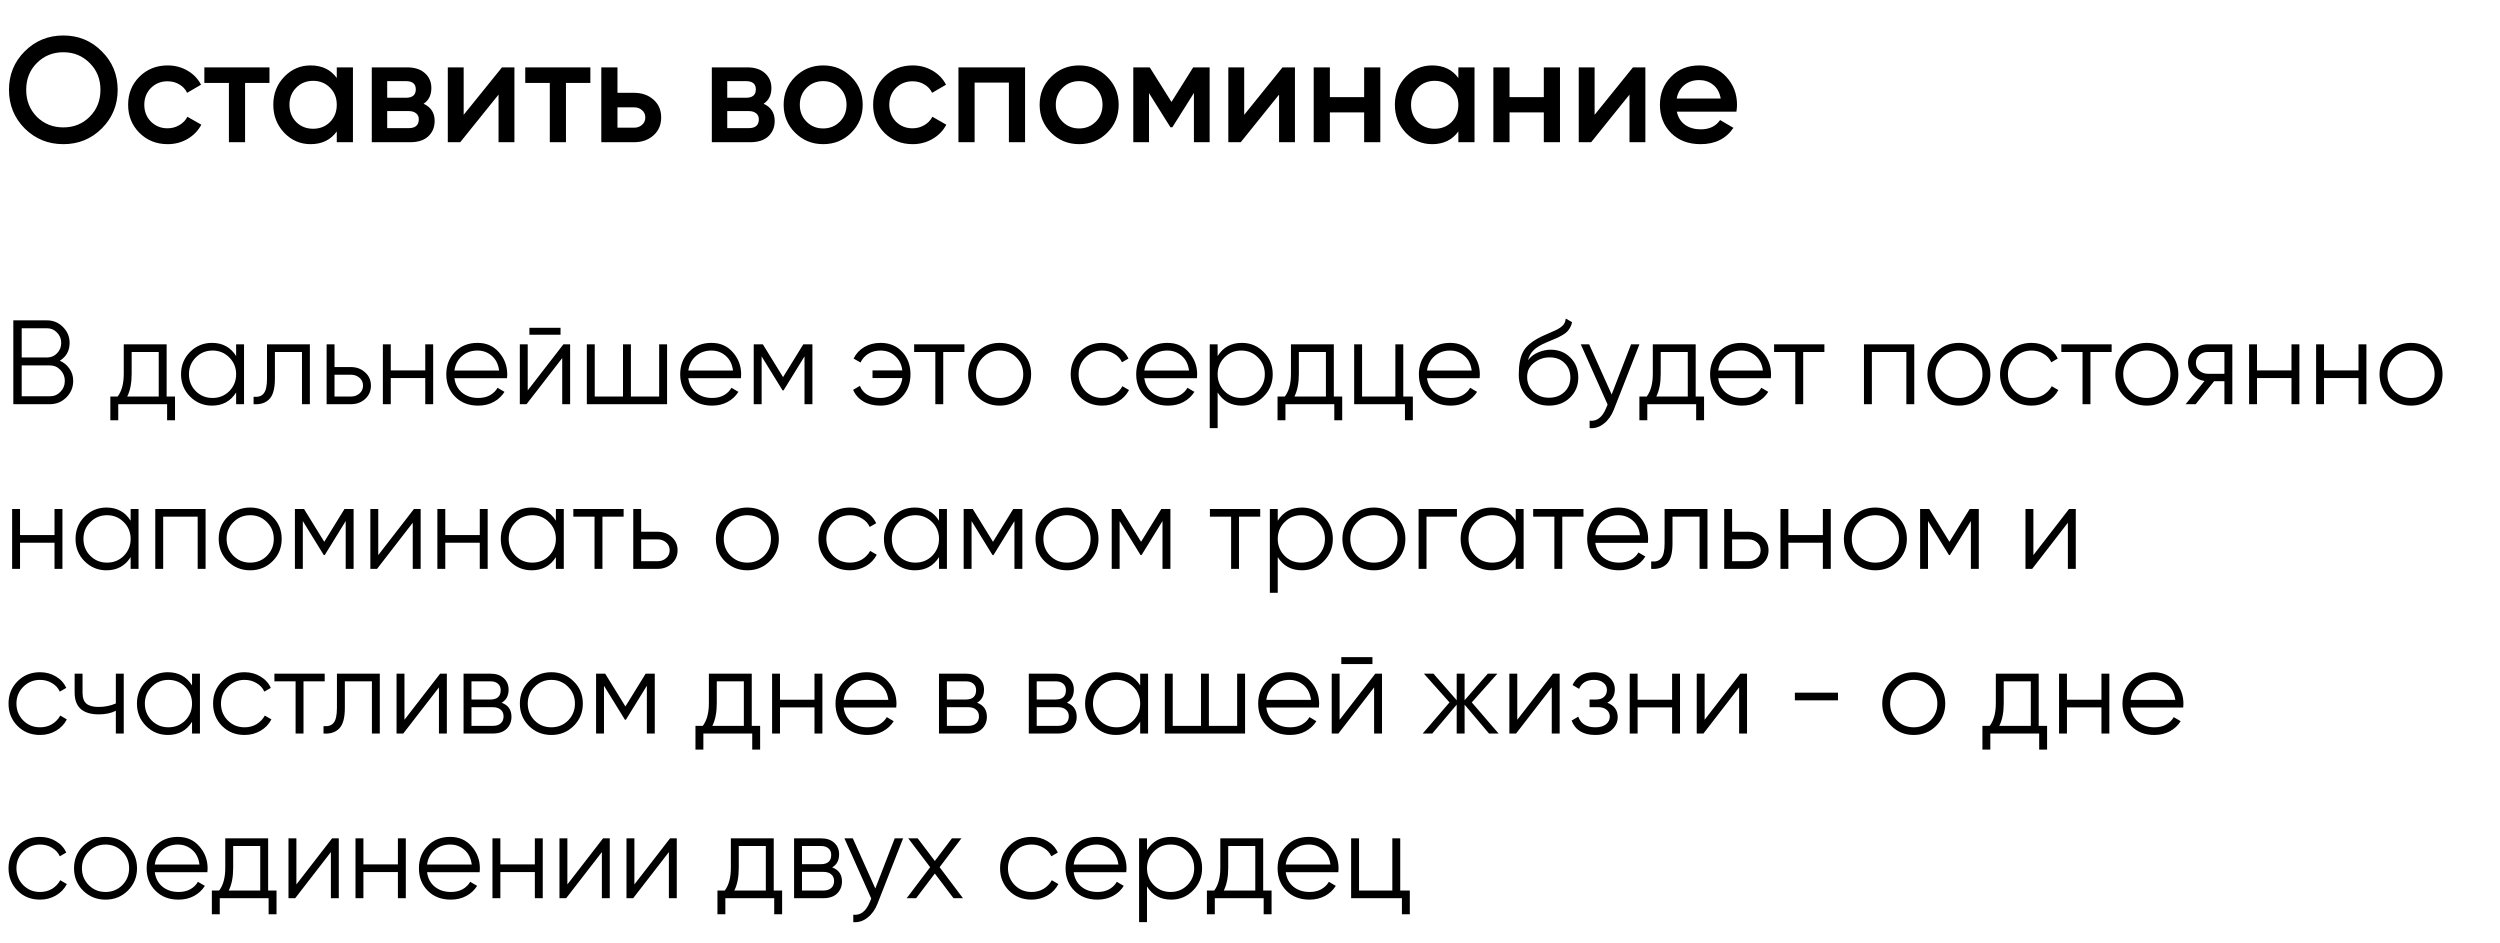
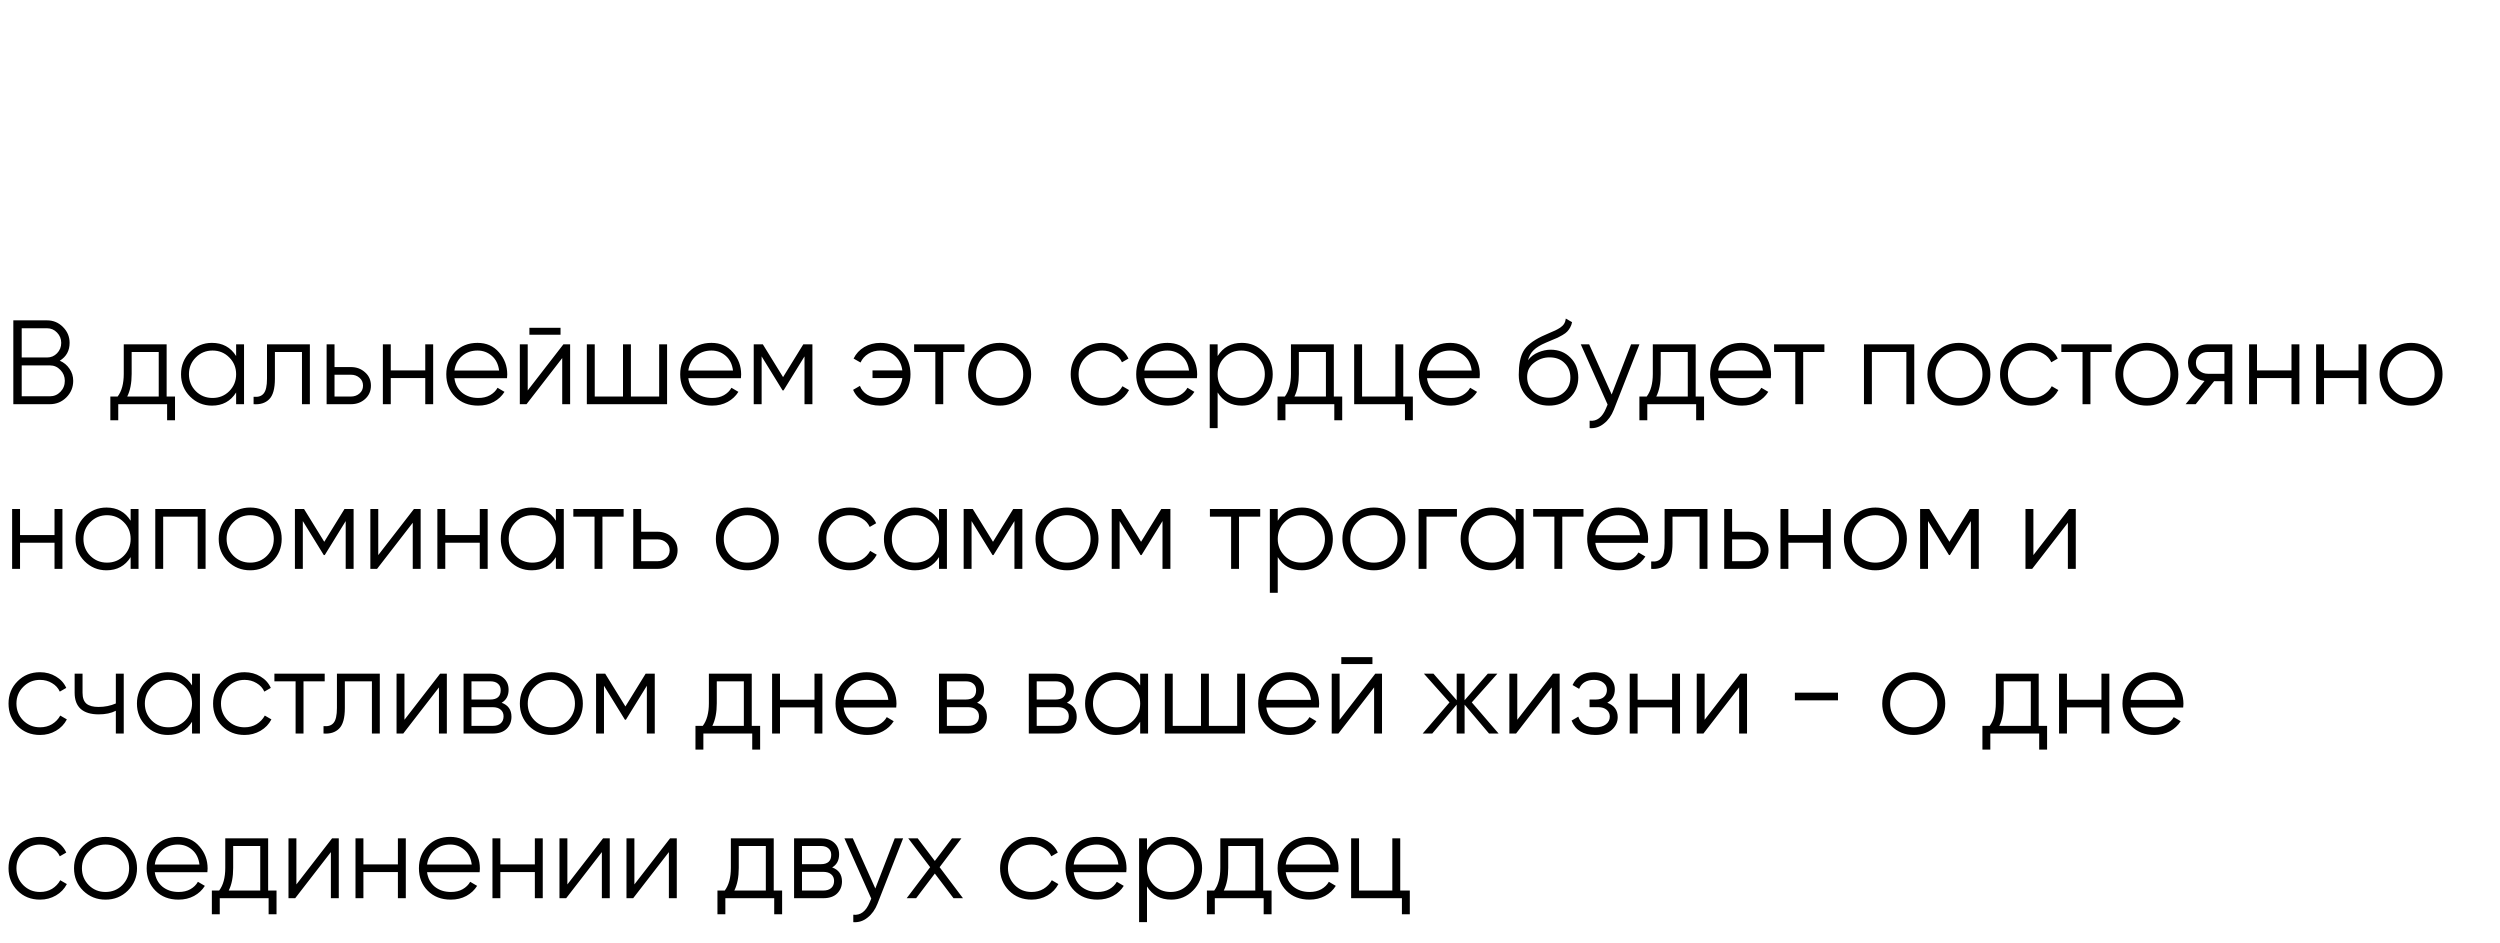
<svg xmlns="http://www.w3.org/2000/svg" width="334" height="126" viewBox="0 0 334 126" fill="none">
-   <path d="M13.6 17.16C12.2 18.56 10.487 19.26 8.46 19.26C6.433 19.26 4.713 18.56 3.3 17.16C1.9 15.747 1.2 14.027 1.2 12C1.2 9.973 1.9 8.26 3.3 6.86C4.713 5.447 6.433 4.74 8.46 4.74C10.487 4.74 12.2 5.447 13.6 6.86C15.013 8.26 15.72 9.973 15.72 12C15.72 14.027 15.013 15.747 13.6 17.16ZM4.92 15.6C5.88 16.547 7.06 17.02 8.46 17.02C9.86 17.02 11.033 16.547 11.98 15.6C12.94 14.64 13.42 13.44 13.42 12C13.42 10.56 12.94 9.367 11.98 8.42C11.033 7.46 9.86 6.98 8.46 6.98C7.06 6.98 5.88 7.46 4.92 8.42C3.973 9.367 3.5 10.56 3.5 12C3.5 13.44 3.973 14.64 4.92 15.6ZM22.398 19.26C20.891 19.26 19.631 18.753 18.618 17.74C17.618 16.727 17.118 15.48 17.118 14C17.118 12.507 17.618 11.26 18.618 10.26C19.631 9.247 20.891 8.74 22.398 8.74C23.371 8.74 24.258 8.973 25.058 9.44C25.858 9.907 26.458 10.533 26.858 11.32L24.998 12.4C24.771 11.92 24.425 11.547 23.958 11.28C23.505 11 22.978 10.86 22.378 10.86C21.498 10.86 20.758 11.16 20.158 11.76C19.571 12.36 19.278 13.107 19.278 14C19.278 14.893 19.571 15.64 20.158 16.24C20.758 16.84 21.498 17.14 22.378 17.14C22.965 17.14 23.491 17 23.958 16.72C24.438 16.44 24.798 16.067 25.038 15.6L26.898 16.66C26.471 17.46 25.858 18.093 25.058 18.56C24.258 19.027 23.371 19.26 22.398 19.26ZM36.002 9V11.08H32.742V19H30.582V11.08H27.302V9H36.002ZM44.992 9H47.153V19H44.992V17.56C44.179 18.693 43.013 19.26 41.492 19.26C40.119 19.26 38.946 18.753 37.972 17.74C36.999 16.713 36.513 15.467 36.513 14C36.513 12.52 36.999 11.273 37.972 10.26C38.946 9.247 40.119 8.74 41.492 8.74C43.013 8.74 44.179 9.3 44.992 10.42V9ZM39.572 16.3C40.172 16.9 40.926 17.2 41.833 17.2C42.739 17.2 43.492 16.9 44.093 16.3C44.693 15.687 44.992 14.92 44.992 14C44.992 13.08 44.693 12.32 44.093 11.72C43.492 11.107 42.739 10.8 41.833 10.8C40.926 10.8 40.172 11.107 39.572 11.72C38.972 12.32 38.672 13.08 38.672 14C38.672 14.92 38.972 15.687 39.572 16.3ZM56.59 13.86C57.577 14.313 58.07 15.08 58.07 16.16C58.07 17 57.783 17.687 57.21 18.22C56.65 18.74 55.843 19 54.79 19H49.67V9H54.39C55.417 9 56.21 9.26 56.77 9.78C57.343 10.287 57.63 10.947 57.63 11.76C57.63 12.707 57.283 13.407 56.59 13.86ZM54.23 10.84H51.73V13.06H54.23C55.11 13.06 55.55 12.687 55.55 11.94C55.55 11.207 55.11 10.84 54.23 10.84ZM54.59 17.12C55.497 17.12 55.95 16.727 55.95 15.94C55.95 15.593 55.83 15.327 55.59 15.14C55.35 14.94 55.017 14.84 54.59 14.84H51.73V17.12H54.59ZM67.066 9H68.726V19H66.606V12.64L61.486 19H59.826V9H61.946V15.34L67.066 9ZM78.873 9V11.08H75.613V19H73.453V11.08H70.173V9H78.873ZM84.694 12.4C85.761 12.4 86.634 12.707 87.314 13.32C87.994 13.92 88.334 14.713 88.334 15.7C88.334 16.673 87.994 17.467 87.314 18.08C86.634 18.693 85.761 19 84.694 19H80.334V9H82.494V12.4H84.694ZM84.714 17.06C85.141 17.06 85.494 16.933 85.774 16.68C86.068 16.427 86.214 16.1 86.214 15.7C86.214 15.287 86.068 14.96 85.774 14.72C85.494 14.467 85.141 14.34 84.714 14.34H82.494V17.06H84.714ZM102.02 13.86C103.007 14.313 103.5 15.08 103.5 16.16C103.5 17 103.213 17.687 102.64 18.22C102.08 18.74 101.273 19 100.22 19H95.1V9H99.82C100.847 9 101.64 9.26 102.2 9.78C102.773 10.287 103.06 10.947 103.06 11.76C103.06 12.707 102.713 13.407 102.02 13.86ZM99.66 10.84H97.16V13.06H99.66C100.54 13.06 100.98 12.687 100.98 11.94C100.98 11.207 100.54 10.84 99.66 10.84ZM100.02 17.12C100.927 17.12 101.38 16.727 101.38 15.94C101.38 15.593 101.26 15.327 101.02 15.14C100.78 14.94 100.447 14.84 100.02 14.84H97.16V17.12H100.02ZM109.976 19.26C108.509 19.26 107.263 18.753 106.236 17.74C105.209 16.727 104.696 15.48 104.696 14C104.696 12.52 105.209 11.273 106.236 10.26C107.263 9.247 108.509 8.74 109.976 8.74C111.456 8.74 112.703 9.247 113.716 10.26C114.743 11.273 115.256 12.52 115.256 14C115.256 15.48 114.743 16.727 113.716 17.74C112.703 18.753 111.456 19.26 109.976 19.26ZM107.756 16.26C108.356 16.86 109.096 17.16 109.976 17.16C110.856 17.16 111.596 16.86 112.196 16.26C112.796 15.66 113.096 14.907 113.096 14C113.096 13.093 112.796 12.34 112.196 11.74C111.596 11.14 110.856 10.84 109.976 10.84C109.096 10.84 108.356 11.14 107.756 11.74C107.156 12.34 106.856 13.093 106.856 14C106.856 14.907 107.156 15.66 107.756 16.26ZM121.929 19.26C120.423 19.26 119.163 18.753 118.149 17.74C117.149 16.727 116.649 15.48 116.649 14C116.649 12.507 117.149 11.26 118.149 10.26C119.163 9.247 120.423 8.74 121.929 8.74C122.903 8.74 123.789 8.973 124.589 9.44C125.389 9.907 125.989 10.533 126.389 11.32L124.529 12.4C124.303 11.92 123.956 11.547 123.489 11.28C123.036 11 122.509 10.86 121.909 10.86C121.029 10.86 120.289 11.16 119.689 11.76C119.103 12.36 118.809 13.107 118.809 14C118.809 14.893 119.103 15.64 119.689 16.24C120.289 16.84 121.029 17.14 121.909 17.14C122.496 17.14 123.023 17 123.489 16.72C123.969 16.44 124.329 16.067 124.569 15.6L126.429 16.66C126.003 17.46 125.389 18.093 124.589 18.56C123.789 19.027 122.903 19.26 121.929 19.26ZM136.949 9V19H134.789V11.04H130.209V19H128.049V9H136.949ZM144.175 19.26C142.709 19.26 141.462 18.753 140.435 17.74C139.409 16.727 138.895 15.48 138.895 14C138.895 12.52 139.409 11.273 140.435 10.26C141.462 9.247 142.709 8.74 144.175 8.74C145.655 8.74 146.902 9.247 147.915 10.26C148.942 11.273 149.455 12.52 149.455 14C149.455 15.48 148.942 16.727 147.915 17.74C146.902 18.753 145.655 19.26 144.175 19.26ZM141.955 16.26C142.555 16.86 143.295 17.16 144.175 17.16C145.055 17.16 145.795 16.86 146.395 16.26C146.995 15.66 147.295 14.907 147.295 14C147.295 13.093 146.995 12.34 146.395 11.74C145.795 11.14 145.055 10.84 144.175 10.84C143.295 10.84 142.555 11.14 141.955 11.74C141.355 12.34 141.055 13.093 141.055 14C141.055 14.907 141.355 15.66 141.955 16.26ZM161.608 9V19H159.508V12.42L156.628 17H156.368L153.508 12.44V19H151.408V9H153.608L156.508 13.62L159.408 9H161.608ZM171.344 9H173.004V19H170.884V12.64L165.764 19H164.104V9H166.224V15.34L171.344 9ZM182.25 9H184.41V19H182.25V15.02H177.67V19H175.51V9H177.67V12.98H182.25V9ZM194.836 9H196.996V19H194.836V17.56C194.023 18.693 192.856 19.26 191.336 19.26C189.963 19.26 188.79 18.753 187.816 17.74C186.843 16.713 186.356 15.467 186.356 14C186.356 12.52 186.843 11.273 187.816 10.26C188.79 9.247 189.963 8.74 191.336 8.74C192.856 8.74 194.023 9.3 194.836 10.42V9ZM189.416 16.3C190.016 16.9 190.77 17.2 191.676 17.2C192.583 17.2 193.336 16.9 193.936 16.3C194.536 15.687 194.836 14.92 194.836 14C194.836 13.08 194.536 12.32 193.936 11.72C193.336 11.107 192.583 10.8 191.676 10.8C190.77 10.8 190.016 11.107 189.416 11.72C188.816 12.32 188.516 13.08 188.516 14C188.516 14.92 188.816 15.687 189.416 16.3ZM206.254 9H208.414V19H206.254V15.02H201.674V19H199.514V9H201.674V12.98H206.254V9ZM218.16 9H219.82V19H217.7V12.64L212.58 19H210.92V9H213.04V15.34L218.16 9ZM224.026 14.92C224.186 15.68 224.553 16.267 225.126 16.68C225.7 17.08 226.4 17.28 227.226 17.28C228.373 17.28 229.233 16.867 229.806 16.04L231.586 17.08C230.6 18.533 229.14 19.26 227.206 19.26C225.58 19.26 224.266 18.767 223.266 17.78C222.266 16.78 221.766 15.52 221.766 14C221.766 12.507 222.26 11.26 223.246 10.26C224.233 9.247 225.5 8.74 227.046 8.74C228.513 8.74 229.713 9.253 230.646 10.28C231.593 11.307 232.066 12.553 232.066 14.02C232.066 14.247 232.04 14.547 231.986 14.92H224.026ZM224.006 13.16H229.886C229.74 12.347 229.4 11.733 228.866 11.32C228.346 10.907 227.733 10.7 227.026 10.7C226.226 10.7 225.56 10.92 225.026 11.36C224.493 11.8 224.153 12.4 224.006 13.16Z" fill="black" />
  <path d="M7.988 48.192C8.532 48.427 8.964 48.784 9.284 49.264C9.615 49.733 9.78 50.272 9.78 50.88C9.78 51.744 9.476 52.48 8.868 53.088C8.26 53.696 7.524 54 6.66 54H1.78V42.8H6.292C7.124 42.8 7.833 43.099 8.42 43.696C9.007 44.283 9.3 44.987 9.3 45.808C9.3 46.853 8.863 47.648 7.988 48.192ZM6.292 43.856H2.9V47.76H6.292C6.815 47.76 7.257 47.573 7.62 47.2C7.993 46.816 8.18 46.352 8.18 45.808C8.18 45.275 7.993 44.816 7.62 44.432C7.257 44.048 6.815 43.856 6.292 43.856ZM6.66 52.944C7.215 52.944 7.684 52.747 8.068 52.352C8.463 51.947 8.66 51.456 8.66 50.88C8.66 50.315 8.463 49.829 8.068 49.424C7.684 49.019 7.215 48.816 6.66 48.816H2.9V52.944H6.66ZM22.262 52.976H23.382V56.144H22.326V54H15.798V56.144H14.742V52.976H15.718C16.262 52.261 16.534 51.253 16.534 49.952V46H22.262V52.976ZM16.998 52.976H21.206V47.024H17.59V49.952C17.59 51.179 17.392 52.187 16.998 52.976ZM31.547 46H32.603V54H31.547V52.432C30.811 53.605 29.733 54.192 28.315 54.192C27.174 54.192 26.198 53.787 25.387 52.976C24.587 52.165 24.187 51.173 24.187 50C24.187 48.827 24.587 47.835 25.387 47.024C26.198 46.213 27.174 45.808 28.315 45.808C29.733 45.808 30.811 46.395 31.547 47.568V46ZM26.155 52.256C26.763 52.864 27.509 53.168 28.395 53.168C29.28 53.168 30.027 52.864 30.635 52.256C31.243 51.637 31.547 50.885 31.547 50C31.547 49.115 31.243 48.368 30.635 47.76C30.027 47.141 29.28 46.832 28.395 46.832C27.509 46.832 26.763 47.141 26.155 47.76C25.547 48.368 25.243 49.115 25.243 50C25.243 50.885 25.547 51.637 26.155 52.256ZM41.399 46V54H40.343V47.024H36.727V50.592C36.727 51.925 36.471 52.843 35.959 53.344C35.457 53.845 34.764 54.064 33.879 54V53.008C34.487 53.072 34.935 52.928 35.223 52.576C35.521 52.224 35.671 51.563 35.671 50.592V46H41.399ZM46.884 49.04C47.63 49.04 48.26 49.275 48.772 49.744C49.294 50.203 49.556 50.795 49.556 51.52C49.556 52.245 49.294 52.843 48.772 53.312C48.26 53.771 47.63 54 46.884 54H43.636V46H44.692V49.04H46.884ZM46.884 52.976C47.332 52.976 47.71 52.843 48.02 52.576C48.34 52.309 48.5 51.957 48.5 51.52C48.5 51.083 48.34 50.731 48.02 50.464C47.71 50.197 47.332 50.064 46.884 50.064H44.692V52.976H46.884ZM56.815 46H57.871V54H56.815V50.512H52.207V54H51.151V46H52.207V49.488H56.815V46ZM63.8 45.808C64.984 45.808 65.939 46.229 66.664 47.072C67.4 47.904 67.768 48.891 67.768 50.032C67.768 50.149 67.758 50.315 67.736 50.528H60.712C60.819 51.339 61.16 51.984 61.736 52.464C62.323 52.933 63.043 53.168 63.896 53.168C64.504 53.168 65.027 53.045 65.464 52.8C65.912 52.544 66.248 52.213 66.472 51.808L67.4 52.352C67.048 52.917 66.568 53.365 65.96 53.696C65.352 54.027 64.659 54.192 63.88 54.192C62.622 54.192 61.598 53.797 60.808 53.008C60.019 52.219 59.624 51.216 59.624 50C59.624 48.805 60.014 47.808 60.792 47.008C61.571 46.208 62.574 45.808 63.8 45.808ZM63.8 46.832C62.968 46.832 62.27 47.083 61.704 47.584C61.15 48.075 60.819 48.715 60.712 49.504H66.68C66.574 48.661 66.248 48.005 65.704 47.536C65.16 47.067 64.526 46.832 63.8 46.832ZM70.728 44.72V43.792H74.888V44.72H70.728ZM75.272 46H76.168V54H75.112V47.84L70.344 54H69.448V46H70.504V52.16L75.272 46ZM88.065 46H89.121V54H78.401V46H79.457V52.976H83.233V46H84.289V52.976H88.065V46ZM95.05 45.808C96.234 45.808 97.189 46.229 97.914 47.072C98.65 47.904 99.018 48.891 99.018 50.032C99.018 50.149 99.008 50.315 98.986 50.528H91.962C92.069 51.339 92.41 51.984 92.986 52.464C93.573 52.933 94.293 53.168 95.146 53.168C95.754 53.168 96.277 53.045 96.714 52.8C97.162 52.544 97.498 52.213 97.722 51.808L98.65 52.352C98.298 52.917 97.818 53.365 97.21 53.696C96.602 54.027 95.909 54.192 95.13 54.192C93.872 54.192 92.848 53.797 92.058 53.008C91.269 52.219 90.874 51.216 90.874 50C90.874 48.805 91.264 47.808 92.042 47.008C92.821 46.208 93.824 45.808 95.05 45.808ZM95.05 46.832C94.218 46.832 93.52 47.083 92.954 47.584C92.4 48.075 92.069 48.715 91.962 49.504H97.93C97.824 48.661 97.498 48.005 96.954 47.536C96.41 47.067 95.776 46.832 95.05 46.832ZM108.538 46V54H107.482V47.616L104.682 52.16H104.554L101.754 47.616V54H100.698V46H101.914L104.618 50.384L107.322 46H108.538ZM117.624 45.808C118.83 45.808 119.8 46.208 120.536 47.008C121.272 47.797 121.64 48.795 121.64 50C121.64 51.205 121.267 52.208 120.52 53.008C119.784 53.797 118.808 54.192 117.592 54.192C116.728 54.192 115.976 54.005 115.336 53.632C114.707 53.248 114.254 52.731 113.976 52.08L114.888 51.552C115.07 52.043 115.395 52.437 115.864 52.736C116.334 53.024 116.91 53.168 117.592 53.168C118.392 53.168 119.059 52.923 119.592 52.432C120.126 51.931 120.446 51.291 120.552 50.512H116.568V49.488H120.552C120.456 48.709 120.142 48.075 119.608 47.584C119.086 47.083 118.424 46.832 117.624 46.832C117.016 46.832 116.478 46.976 116.008 47.264C115.539 47.552 115.192 47.941 114.968 48.432L114.04 47.904C114.36 47.253 114.835 46.741 115.464 46.368C116.104 45.995 116.824 45.808 117.624 45.808ZM128.849 46V47.024H126.017V54H124.961V47.024H122.129V46H128.849ZM136.527 52.992C135.716 53.792 134.724 54.192 133.551 54.192C132.378 54.192 131.38 53.792 130.559 52.992C129.748 52.181 129.343 51.184 129.343 50C129.343 48.816 129.748 47.824 130.559 47.024C131.38 46.213 132.378 45.808 133.551 45.808C134.724 45.808 135.716 46.213 136.527 47.024C137.348 47.824 137.759 48.816 137.759 50C137.759 51.184 137.348 52.181 136.527 52.992ZM131.311 52.256C131.919 52.864 132.666 53.168 133.551 53.168C134.436 53.168 135.183 52.864 135.791 52.256C136.399 51.637 136.703 50.885 136.703 50C136.703 49.115 136.399 48.368 135.791 47.76C135.183 47.141 134.436 46.832 133.551 46.832C132.666 46.832 131.919 47.141 131.311 47.76C130.703 48.368 130.399 49.115 130.399 50C130.399 50.885 130.703 51.637 131.311 52.256ZM147.254 54.192C146.049 54.192 145.046 53.792 144.246 52.992C143.446 52.181 143.046 51.184 143.046 50C143.046 48.816 143.446 47.824 144.246 47.024C145.046 46.213 146.049 45.808 147.254 45.808C148.044 45.808 148.753 46 149.382 46.384C150.012 46.757 150.47 47.264 150.758 47.904L149.894 48.4C149.681 47.92 149.334 47.541 148.854 47.264C148.385 46.976 147.852 46.832 147.254 46.832C146.369 46.832 145.622 47.141 145.014 47.76C144.406 48.368 144.102 49.115 144.102 50C144.102 50.885 144.406 51.637 145.014 52.256C145.622 52.864 146.369 53.168 147.254 53.168C147.852 53.168 148.385 53.029 148.854 52.752C149.324 52.464 149.692 52.08 149.958 51.6L150.838 52.112C150.508 52.752 150.022 53.259 149.382 53.632C148.742 54.005 148.033 54.192 147.254 54.192ZM155.972 45.808C157.156 45.808 158.111 46.229 158.836 47.072C159.572 47.904 159.94 48.891 159.94 50.032C159.94 50.149 159.93 50.315 159.908 50.528H152.884C152.991 51.339 153.332 51.984 153.908 52.464C154.495 52.933 155.215 53.168 156.068 53.168C156.676 53.168 157.199 53.045 157.636 52.8C158.084 52.544 158.42 52.213 158.644 51.808L159.572 52.352C159.22 52.917 158.74 53.365 158.132 53.696C157.524 54.027 156.831 54.192 156.052 54.192C154.794 54.192 153.77 53.797 152.98 53.008C152.191 52.219 151.796 51.216 151.796 50C151.796 48.805 152.186 47.808 152.964 47.008C153.743 46.208 154.746 45.808 155.972 45.808ZM155.972 46.832C155.14 46.832 154.442 47.083 153.876 47.584C153.322 48.075 152.991 48.715 152.884 49.504H158.852C158.746 48.661 158.42 48.005 157.876 47.536C157.332 47.067 156.698 46.832 155.972 46.832ZM165.908 45.808C167.049 45.808 168.02 46.213 168.82 47.024C169.631 47.835 170.036 48.827 170.036 50C170.036 51.173 169.631 52.165 168.82 52.976C168.02 53.787 167.049 54.192 165.908 54.192C164.489 54.192 163.412 53.605 162.676 52.432V57.2H161.62V46H162.676V47.568C163.412 46.395 164.489 45.808 165.908 45.808ZM163.588 52.256C164.196 52.864 164.943 53.168 165.828 53.168C166.713 53.168 167.46 52.864 168.068 52.256C168.676 51.637 168.98 50.885 168.98 50C168.98 49.115 168.676 48.368 168.068 47.76C167.46 47.141 166.713 46.832 165.828 46.832C164.943 46.832 164.196 47.141 163.588 47.76C162.98 48.368 162.676 49.115 162.676 50C162.676 50.885 162.98 51.637 163.588 52.256ZM178.199 52.976H179.319V56.144H178.263V54H171.735V56.144H170.679V52.976H171.655C172.199 52.261 172.471 51.253 172.471 49.952V46H178.199V52.976ZM172.935 52.976H177.143V47.024H173.527V49.952C173.527 51.179 173.33 52.187 172.935 52.976ZM187.477 52.976H188.757V56.144H187.701V54H180.917V46H181.973V52.976H186.421V46H187.477V52.976ZM193.738 45.808C194.922 45.808 195.877 46.229 196.602 47.072C197.338 47.904 197.706 48.891 197.706 50.032C197.706 50.149 197.695 50.315 197.674 50.528H190.65C190.757 51.339 191.098 51.984 191.674 52.464C192.261 52.933 192.981 53.168 193.834 53.168C194.442 53.168 194.965 53.045 195.402 52.8C195.85 52.544 196.186 52.213 196.41 51.808L197.338 52.352C196.986 52.917 196.506 53.365 195.898 53.696C195.29 54.027 194.597 54.192 193.818 54.192C192.559 54.192 191.535 53.797 190.746 53.008C189.957 52.219 189.562 51.216 189.562 50C189.562 48.805 189.951 47.808 190.73 47.008C191.509 46.208 192.511 45.808 193.738 45.808ZM193.738 46.832C192.906 46.832 192.207 47.083 191.642 47.584C191.087 48.075 190.757 48.715 190.65 49.504H196.618C196.511 48.661 196.186 48.005 195.642 47.536C195.098 47.067 194.463 46.832 193.738 46.832ZM206.938 54.192C205.786 54.192 204.826 53.813 204.058 53.056C203.29 52.288 202.906 51.296 202.906 50.08C202.906 48.715 203.108 47.669 203.514 46.944C203.919 46.208 204.74 45.541 205.978 44.944C206.212 44.827 206.522 44.688 206.906 44.528C207.3 44.368 207.594 44.24 207.786 44.144C207.988 44.048 208.207 43.925 208.442 43.776C208.676 43.616 208.852 43.44 208.97 43.248C209.087 43.056 209.162 42.827 209.194 42.56L210.026 43.04C209.983 43.296 209.898 43.536 209.77 43.76C209.642 43.984 209.508 44.165 209.37 44.304C209.242 44.443 209.034 44.597 208.746 44.768C208.468 44.928 208.25 45.045 208.09 45.12C207.94 45.184 207.674 45.296 207.29 45.456C206.916 45.616 206.666 45.723 206.538 45.776C205.791 46.096 205.242 46.432 204.89 46.784C204.538 47.125 204.287 47.573 204.138 48.128C204.5 47.648 204.959 47.296 205.514 47.072C206.079 46.837 206.628 46.72 207.162 46.72C208.228 46.72 209.108 47.072 209.802 47.776C210.506 48.469 210.858 49.36 210.858 50.448C210.858 51.525 210.484 52.421 209.738 53.136C209.002 53.84 208.068 54.192 206.938 54.192ZM206.938 53.136C207.77 53.136 208.452 52.885 208.986 52.384C209.53 51.872 209.802 51.227 209.802 50.448C209.802 49.659 209.546 49.013 209.034 48.512C208.532 48 207.86 47.744 207.018 47.744C206.26 47.744 205.572 47.984 204.954 48.464C204.335 48.933 204.026 49.563 204.026 50.352C204.026 51.163 204.303 51.829 204.858 52.352C205.423 52.875 206.116 53.136 206.938 53.136ZM217.911 46H219.031L215.607 54.736C215.298 55.525 214.855 56.144 214.279 56.592C213.714 57.051 213.079 57.253 212.375 57.2V56.208C213.335 56.315 214.066 55.76 214.567 54.544L214.775 54.048L211.191 46H212.311L215.319 52.704L217.911 46ZM226.543 52.976H227.663V56.144H226.607V54H220.079V56.144H219.023V52.976H219.999C220.543 52.261 220.815 51.253 220.815 49.952V46H226.543V52.976ZM221.279 52.976H225.487V47.024H221.871V49.952C221.871 51.179 221.674 52.187 221.279 52.976ZM232.644 45.808C233.828 45.808 234.783 46.229 235.508 47.072C236.244 47.904 236.612 48.891 236.612 50.032C236.612 50.149 236.601 50.315 236.58 50.528H229.556C229.663 51.339 230.004 51.984 230.58 52.464C231.167 52.933 231.887 53.168 232.74 53.168C233.348 53.168 233.871 53.045 234.308 52.8C234.756 52.544 235.092 52.213 235.316 51.808L236.244 52.352C235.892 52.917 235.412 53.365 234.804 53.696C234.196 54.027 233.503 54.192 232.724 54.192C231.465 54.192 230.441 53.797 229.652 53.008C228.863 52.219 228.468 51.216 228.468 50C228.468 48.805 228.857 47.808 229.636 47.008C230.415 46.208 231.417 45.808 232.644 45.808ZM232.644 46.832C231.812 46.832 231.113 47.083 230.548 47.584C229.993 48.075 229.663 48.715 229.556 49.504H235.524C235.417 48.661 235.092 48.005 234.548 47.536C234.004 47.067 233.369 46.832 232.644 46.832ZM243.739 46V47.024H240.907V54H239.851V47.024H237.019V46H243.739ZM255.746 46V54H254.69V47.024H250.082V54H249.026V46H255.746ZM264.683 52.992C263.873 53.792 262.881 54.192 261.707 54.192C260.534 54.192 259.537 53.792 258.715 52.992C257.905 52.181 257.499 51.184 257.499 50C257.499 48.816 257.905 47.824 258.715 47.024C259.537 46.213 260.534 45.808 261.707 45.808C262.881 45.808 263.873 46.213 264.683 47.024C265.505 47.824 265.915 48.816 265.915 50C265.915 51.184 265.505 52.181 264.683 52.992ZM259.467 52.256C260.075 52.864 260.822 53.168 261.707 53.168C262.593 53.168 263.339 52.864 263.947 52.256C264.555 51.637 264.859 50.885 264.859 50C264.859 49.115 264.555 48.368 263.947 47.76C263.339 47.141 262.593 46.832 261.707 46.832C260.822 46.832 260.075 47.141 259.467 47.76C258.859 48.368 258.555 49.115 258.555 50C258.555 50.885 258.859 51.637 259.467 52.256ZM271.411 54.192C270.205 54.192 269.203 53.792 268.403 52.992C267.603 52.181 267.203 51.184 267.203 50C267.203 48.816 267.603 47.824 268.403 47.024C269.203 46.213 270.205 45.808 271.411 45.808C272.2 45.808 272.909 46 273.539 46.384C274.168 46.757 274.627 47.264 274.915 47.904L274.051 48.4C273.837 47.92 273.491 47.541 273.011 47.264C272.541 46.976 272.008 46.832 271.411 46.832C270.525 46.832 269.779 47.141 269.171 47.76C268.563 48.368 268.259 49.115 268.259 50C268.259 50.885 268.563 51.637 269.171 52.256C269.779 52.864 270.525 53.168 271.411 53.168C272.008 53.168 272.541 53.029 273.011 52.752C273.48 52.464 273.848 52.08 274.115 51.6L274.995 52.112C274.664 52.752 274.179 53.259 273.539 53.632C272.899 54.005 272.189 54.192 271.411 54.192ZM282.114 46V47.024H279.282V54H278.226V47.024H275.394V46H282.114ZM289.793 52.992C288.982 53.792 287.99 54.192 286.817 54.192C285.643 54.192 284.646 53.792 283.825 52.992C283.014 52.181 282.609 51.184 282.609 50C282.609 48.816 283.014 47.824 283.825 47.024C284.646 46.213 285.643 45.808 286.817 45.808C287.99 45.808 288.982 46.213 289.793 47.024C290.614 47.824 291.025 48.816 291.025 50C291.025 51.184 290.614 52.181 289.793 52.992ZM284.577 52.256C285.185 52.864 285.931 53.168 286.817 53.168C287.702 53.168 288.449 52.864 289.057 52.256C289.665 51.637 289.969 50.885 289.969 50C289.969 49.115 289.665 48.368 289.057 47.76C288.449 47.141 287.702 46.832 286.817 46.832C285.931 46.832 285.185 47.141 284.577 47.76C283.969 48.368 283.665 49.115 283.665 50C283.665 50.885 283.969 51.637 284.577 52.256ZM298.239 46V54H297.183V50.928H295.807L293.343 54H291.999L294.527 50.896C293.887 50.8 293.359 50.533 292.943 50.096C292.527 49.659 292.319 49.12 292.319 48.48C292.319 47.755 292.575 47.163 293.087 46.704C293.61 46.235 294.245 46 294.991 46H298.239ZM294.991 49.936H297.183V47.024H294.991C294.543 47.024 294.159 47.157 293.839 47.424C293.53 47.691 293.375 48.043 293.375 48.48C293.375 48.917 293.53 49.269 293.839 49.536C294.159 49.803 294.543 49.936 294.991 49.936ZM306.143 46H307.199V54H306.143V50.512H301.535V54H300.479V46H301.535V49.488H306.143V46ZM315.097 46H316.153V54H315.097V50.512H310.489V54H309.433V46H310.489V49.488H315.097V46ZM325.09 52.992C324.279 53.792 323.287 54.192 322.114 54.192C320.94 54.192 319.943 53.792 319.122 52.992C318.311 52.181 317.906 51.184 317.906 50C317.906 48.816 318.311 47.824 319.122 47.024C319.943 46.213 320.94 45.808 322.114 45.808C323.287 45.808 324.279 46.213 325.09 47.024C325.911 47.824 326.322 48.816 326.322 50C326.322 51.184 325.911 52.181 325.09 52.992ZM319.874 52.256C320.482 52.864 321.228 53.168 322.114 53.168C322.999 53.168 323.746 52.864 324.354 52.256C324.962 51.637 325.266 50.885 325.266 50C325.266 49.115 324.962 48.368 324.354 47.76C323.746 47.141 322.999 46.832 322.114 46.832C321.228 46.832 320.482 47.141 319.874 47.76C319.266 48.368 318.962 49.115 318.962 50C318.962 50.885 319.266 51.637 319.874 52.256ZM7.284 68H8.34V76H7.284V72.512H2.676V76H1.62V68H2.676V71.488H7.284V68ZM17.453 68H18.509V76H17.453V74.432C16.717 75.605 15.64 76.192 14.221 76.192C13.08 76.192 12.104 75.787 11.293 74.976C10.493 74.165 10.093 73.173 10.093 72C10.093 70.827 10.493 69.835 11.293 69.024C12.104 68.213 13.08 67.808 14.221 67.808C15.64 67.808 16.717 68.395 17.453 69.568V68ZM12.061 74.256C12.669 74.864 13.416 75.168 14.301 75.168C15.187 75.168 15.933 74.864 16.541 74.256C17.149 73.637 17.453 72.885 17.453 72C17.453 71.115 17.149 70.368 16.541 69.76C15.933 69.141 15.187 68.832 14.301 68.832C13.416 68.832 12.669 69.141 12.061 69.76C11.453 70.368 11.149 71.115 11.149 72C11.149 72.885 11.453 73.637 12.061 74.256ZM27.465 68V76H26.409V69.024H21.801V76H20.745V68H27.465ZM36.402 74.992C35.592 75.792 34.599 76.192 33.426 76.192C32.253 76.192 31.256 75.792 30.434 74.992C29.623 74.181 29.218 73.184 29.218 72C29.218 70.816 29.623 69.824 30.434 69.024C31.256 68.213 32.253 67.808 33.426 67.808C34.599 67.808 35.592 68.213 36.402 69.024C37.224 69.824 37.634 70.816 37.634 72C37.634 73.184 37.224 74.181 36.402 74.992ZM31.186 74.256C31.794 74.864 32.541 75.168 33.426 75.168C34.312 75.168 35.058 74.864 35.666 74.256C36.274 73.637 36.578 72.885 36.578 72C36.578 71.115 36.274 70.368 35.666 69.76C35.058 69.141 34.312 68.832 33.426 68.832C32.541 68.832 31.794 69.141 31.186 69.76C30.578 70.368 30.274 71.115 30.274 72C30.274 72.885 30.578 73.637 31.186 74.256ZM47.241 68V76H46.185V69.616L43.385 74.16H43.257L40.457 69.616V76H39.401V68H40.617L43.321 72.384L46.025 68H47.241ZM55.303 68H56.199V76H55.143V69.84L50.375 76H49.479V68H50.535V74.16L55.303 68ZM64.097 68H65.153V76H64.097V72.512H59.489V76H58.432V68H59.489V71.488H64.097V68ZM74.266 68H75.322V76H74.266V74.432C73.53 75.605 72.452 76.192 71.034 76.192C69.892 76.192 68.916 75.787 68.106 74.976C67.306 74.165 66.906 73.173 66.906 72C66.906 70.827 67.306 69.835 68.106 69.024C68.916 68.213 69.892 67.808 71.034 67.808C72.452 67.808 73.53 68.395 74.266 69.568V68ZM68.874 74.256C69.482 74.864 70.228 75.168 71.114 75.168C71.999 75.168 72.746 74.864 73.354 74.256C73.962 73.637 74.266 72.885 74.266 72C74.266 71.115 73.962 70.368 73.354 69.76C72.746 69.141 71.999 68.832 71.114 68.832C70.228 68.832 69.482 69.141 68.874 69.76C68.266 70.368 67.962 71.115 67.962 72C67.962 72.885 68.266 73.637 68.874 74.256ZM83.317 68V69.024H80.486V76H79.43V69.024H76.597V68H83.317ZM87.852 71.04C88.599 71.04 89.228 71.275 89.74 71.744C90.263 72.203 90.524 72.795 90.524 73.52C90.524 74.245 90.263 74.843 89.74 75.312C89.228 75.771 88.599 76 87.852 76H84.604V68H85.66V71.04H87.852ZM87.852 74.976C88.3 74.976 88.679 74.843 88.988 74.576C89.308 74.309 89.468 73.957 89.468 73.52C89.468 73.083 89.308 72.731 88.988 72.464C88.679 72.197 88.3 72.064 87.852 72.064H85.66V74.976H87.852ZM102.824 74.992C102.013 75.792 101.021 76.192 99.848 76.192C98.675 76.192 97.677 75.792 96.856 74.992C96.045 74.181 95.64 73.184 95.64 72C95.64 70.816 96.045 69.824 96.856 69.024C97.677 68.213 98.675 67.808 99.848 67.808C101.021 67.808 102.013 68.213 102.824 69.024C103.645 69.824 104.056 70.816 104.056 72C104.056 73.184 103.645 74.181 102.824 74.992ZM97.608 74.256C98.216 74.864 98.963 75.168 99.848 75.168C100.733 75.168 101.48 74.864 102.088 74.256C102.696 73.637 103 72.885 103 72C103 71.115 102.696 70.368 102.088 69.76C101.48 69.141 100.733 68.832 99.848 68.832C98.963 68.832 98.216 69.141 97.608 69.76C97 70.368 96.696 71.115 96.696 72C96.696 72.885 97 73.637 97.608 74.256ZM113.551 76.192C112.346 76.192 111.343 75.792 110.543 74.992C109.743 74.181 109.343 73.184 109.343 72C109.343 70.816 109.743 69.824 110.543 69.024C111.343 68.213 112.346 67.808 113.551 67.808C114.34 67.808 115.05 68 115.679 68.384C116.308 68.757 116.767 69.264 117.055 69.904L116.191 70.4C115.978 69.92 115.631 69.541 115.151 69.264C114.682 68.976 114.148 68.832 113.551 68.832C112.666 68.832 111.919 69.141 111.311 69.76C110.703 70.368 110.399 71.115 110.399 72C110.399 72.885 110.703 73.637 111.311 74.256C111.919 74.864 112.666 75.168 113.551 75.168C114.148 75.168 114.682 75.029 115.151 74.752C115.62 74.464 115.988 74.08 116.255 73.6L117.135 74.112C116.804 74.752 116.319 75.259 115.679 75.632C115.039 76.005 114.33 76.192 113.551 76.192ZM125.453 68H126.509V76H125.453V74.432C124.717 75.605 123.64 76.192 122.221 76.192C121.08 76.192 120.104 75.787 119.293 74.976C118.493 74.165 118.093 73.173 118.093 72C118.093 70.827 118.493 69.835 119.293 69.024C120.104 68.213 121.08 67.808 122.221 67.808C123.64 67.808 124.717 68.395 125.453 69.568V68ZM120.061 74.256C120.669 74.864 121.416 75.168 122.301 75.168C123.186 75.168 123.933 74.864 124.541 74.256C125.149 73.637 125.453 72.885 125.453 72C125.453 71.115 125.149 70.368 124.541 69.76C123.933 69.141 123.186 68.832 122.301 68.832C121.416 68.832 120.669 69.141 120.061 69.76C119.453 70.368 119.149 71.115 119.149 72C119.149 72.885 119.453 73.637 120.061 74.256ZM136.585 68V76H135.529V69.616L132.729 74.16H132.601L129.801 69.616V76H128.745V68H129.961L132.665 72.384L135.369 68H136.585ZM145.527 74.992C144.716 75.792 143.724 76.192 142.551 76.192C141.378 76.192 140.38 75.792 139.559 74.992C138.748 74.181 138.343 73.184 138.343 72C138.343 70.816 138.748 69.824 139.559 69.024C140.38 68.213 141.378 67.808 142.551 67.808C143.724 67.808 144.716 68.213 145.527 69.024C146.348 69.824 146.759 70.816 146.759 72C146.759 73.184 146.348 74.181 145.527 74.992ZM140.311 74.256C140.919 74.864 141.666 75.168 142.551 75.168C143.436 75.168 144.183 74.864 144.791 74.256C145.399 73.637 145.703 72.885 145.703 72C145.703 71.115 145.399 70.368 144.791 69.76C144.183 69.141 143.436 68.832 142.551 68.832C141.666 68.832 140.919 69.141 140.311 69.76C139.703 70.368 139.399 71.115 139.399 72C139.399 72.885 139.703 73.637 140.311 74.256ZM156.366 68V76H155.31V69.616L152.51 74.16H152.382L149.582 69.616V76H148.526V68H149.742L152.446 72.384L155.15 68H156.366ZM168.364 68V69.024H165.532V76H164.476V69.024H161.644V68H168.364ZM173.939 67.808C175.081 67.808 176.051 68.213 176.851 69.024C177.662 69.835 178.067 70.827 178.067 72C178.067 73.173 177.662 74.165 176.851 74.976C176.051 75.787 175.081 76.192 173.939 76.192C172.521 76.192 171.443 75.605 170.707 74.432V79.2H169.651V68H170.707V69.568C171.443 68.395 172.521 67.808 173.939 67.808ZM171.619 74.256C172.227 74.864 172.974 75.168 173.859 75.168C174.745 75.168 175.491 74.864 176.099 74.256C176.707 73.637 177.011 72.885 177.011 72C177.011 71.115 176.707 70.368 176.099 69.76C175.491 69.141 174.745 68.832 173.859 68.832C172.974 68.832 172.227 69.141 171.619 69.76C171.011 70.368 170.707 71.115 170.707 72C170.707 72.885 171.011 73.637 171.619 74.256ZM186.527 74.992C185.716 75.792 184.724 76.192 183.551 76.192C182.378 76.192 181.38 75.792 180.559 74.992C179.748 74.181 179.343 73.184 179.343 72C179.343 70.816 179.748 69.824 180.559 69.024C181.38 68.213 182.378 67.808 183.551 67.808C184.724 67.808 185.716 68.213 186.527 69.024C187.348 69.824 187.759 70.816 187.759 72C187.759 73.184 187.348 74.181 186.527 74.992ZM181.311 74.256C181.919 74.864 182.666 75.168 183.551 75.168C184.436 75.168 185.183 74.864 185.791 74.256C186.399 73.637 186.703 72.885 186.703 72C186.703 71.115 186.399 70.368 185.791 69.76C185.183 69.141 184.436 68.832 183.551 68.832C182.666 68.832 181.919 69.141 181.311 69.76C180.703 70.368 180.399 71.115 180.399 72C180.399 72.885 180.703 73.637 181.311 74.256ZM194.646 68V69.024H190.582V76H189.526V68H194.646ZM202.5 68H203.556V76H202.5V74.432C201.764 75.605 200.687 76.192 199.268 76.192C198.127 76.192 197.151 75.787 196.34 74.976C195.54 74.165 195.14 73.173 195.14 72C195.14 70.827 195.54 69.835 196.34 69.024C197.151 68.213 198.127 67.808 199.268 67.808C200.687 67.808 201.764 68.395 202.5 69.568V68ZM197.108 74.256C197.716 74.864 198.463 75.168 199.348 75.168C200.233 75.168 200.98 74.864 201.588 74.256C202.196 73.637 202.5 72.885 202.5 72C202.5 71.115 202.196 70.368 201.588 69.76C200.98 69.141 200.233 68.832 199.348 68.832C198.463 68.832 197.716 69.141 197.108 69.76C196.5 70.368 196.196 71.115 196.196 72C196.196 72.885 196.5 73.637 197.108 74.256ZM211.552 68V69.024H208.72V76H207.664V69.024H204.832V68H211.552ZM216.222 67.808C217.406 67.808 218.361 68.229 219.086 69.072C219.822 69.904 220.19 70.891 220.19 72.032C220.19 72.149 220.18 72.315 220.158 72.528H213.134C213.241 73.339 213.582 73.984 214.158 74.464C214.745 74.933 215.465 75.168 216.318 75.168C216.926 75.168 217.449 75.045 217.886 74.8C218.334 74.544 218.67 74.213 218.894 73.808L219.822 74.352C219.47 74.917 218.99 75.365 218.382 75.696C217.774 76.027 217.081 76.192 216.302 76.192C215.044 76.192 214.02 75.797 213.23 75.008C212.441 74.219 212.046 73.216 212.046 72C212.046 70.805 212.436 69.808 213.214 69.008C213.993 68.208 214.996 67.808 216.222 67.808ZM216.222 68.832C215.39 68.832 214.692 69.083 214.126 69.584C213.572 70.075 213.241 70.715 213.134 71.504H219.102C218.996 70.661 218.67 70.005 218.126 69.536C217.582 69.067 216.948 68.832 216.222 68.832ZM228.118 68V76H227.062V69.024H223.446V72.592C223.446 73.925 223.19 74.843 222.678 75.344C222.176 75.845 221.483 76.064 220.598 76V75.008C221.206 75.072 221.654 74.928 221.942 74.576C222.24 74.224 222.39 73.563 222.39 72.592V68H228.118ZM233.602 71.04C234.349 71.04 234.978 71.275 235.49 71.744C236.013 72.203 236.274 72.795 236.274 73.52C236.274 74.245 236.013 74.843 235.49 75.312C234.978 75.771 234.349 76 233.602 76H230.354V68H231.41V71.04H233.602ZM233.602 74.976C234.05 74.976 234.429 74.843 234.738 74.576C235.058 74.309 235.218 73.957 235.218 73.52C235.218 73.083 235.058 72.731 234.738 72.464C234.429 72.197 234.05 72.064 233.602 72.064H231.41V74.976H233.602ZM243.534 68H244.59V76H243.534V72.512H238.926V76H237.87V68H238.926V71.488H243.534V68ZM253.527 74.992C252.716 75.792 251.724 76.192 250.551 76.192C249.378 76.192 248.38 75.792 247.559 74.992C246.748 74.181 246.343 73.184 246.343 72C246.343 70.816 246.748 69.824 247.559 69.024C248.38 68.213 249.378 67.808 250.551 67.808C251.724 67.808 252.716 68.213 253.527 69.024C254.348 69.824 254.759 70.816 254.759 72C254.759 73.184 254.348 74.181 253.527 74.992ZM248.311 74.256C248.919 74.864 249.666 75.168 250.551 75.168C251.436 75.168 252.183 74.864 252.791 74.256C253.399 73.637 253.703 72.885 253.703 72C253.703 71.115 253.399 70.368 252.791 69.76C252.183 69.141 251.436 68.832 250.551 68.832C249.666 68.832 248.919 69.141 248.311 69.76C247.703 70.368 247.399 71.115 247.399 72C247.399 72.885 247.703 73.637 248.311 74.256ZM264.366 68V76H263.31V69.616L260.51 74.16H260.382L257.582 69.616V76H256.526V68H257.742L260.446 72.384L263.15 68H264.366ZM276.428 68H277.324V76H276.268V69.84L271.5 76H270.604V68H271.66V74.16L276.428 68ZM5.348 98.192C4.143 98.192 3.14 97.792 2.34 96.992C1.54 96.181 1.14 95.184 1.14 94C1.14 92.816 1.54 91.824 2.34 91.024C3.14 90.213 4.143 89.808 5.348 89.808C6.137 89.808 6.847 90 7.476 90.384C8.105 90.757 8.564 91.264 8.852 91.904L7.988 92.4C7.775 91.92 7.428 91.541 6.948 91.264C6.479 90.976 5.945 90.832 5.348 90.832C4.463 90.832 3.716 91.141 3.108 91.76C2.5 92.368 2.196 93.115 2.196 94C2.196 94.885 2.5 95.637 3.108 96.256C3.716 96.864 4.463 97.168 5.348 97.168C5.945 97.168 6.479 97.029 6.948 96.752C7.417 96.464 7.785 96.08 8.052 95.6L8.932 96.112C8.601 96.752 8.116 97.259 7.476 97.632C6.836 98.005 6.127 98.192 5.348 98.192ZM15.476 90H16.532V98H15.476V94.96C14.857 95.28 14.095 95.44 13.188 95.44C12.143 95.44 11.342 95.2 10.788 94.72C10.244 94.229 9.972 93.509 9.972 92.56V90H11.028V92.56C11.028 93.232 11.204 93.717 11.556 94.016C11.908 94.304 12.441 94.448 13.156 94.448C13.988 94.448 14.761 94.293 15.476 93.984V90ZM25.656 90H26.712V98H25.656V96.432C24.92 97.605 23.843 98.192 22.424 98.192C21.283 98.192 20.307 97.787 19.496 96.976C18.696 96.165 18.296 95.173 18.296 94C18.296 92.827 18.696 91.835 19.496 91.024C20.307 90.213 21.283 89.808 22.424 89.808C23.843 89.808 24.92 90.395 25.656 91.568V90ZM20.264 96.256C20.872 96.864 21.619 97.168 22.504 97.168C23.39 97.168 24.136 96.864 24.744 96.256C25.352 95.637 25.656 94.885 25.656 94C25.656 93.115 25.352 92.368 24.744 91.76C24.136 91.141 23.39 90.832 22.504 90.832C21.619 90.832 20.872 91.141 20.264 91.76C19.656 92.368 19.352 93.115 19.352 94C19.352 94.885 19.656 95.637 20.264 96.256ZM32.676 98.192C31.471 98.192 30.468 97.792 29.668 96.992C28.868 96.181 28.468 95.184 28.468 94C28.468 92.816 28.868 91.824 29.668 91.024C30.468 90.213 31.471 89.808 32.676 89.808C33.465 89.808 34.175 90 34.804 90.384C35.434 90.757 35.892 91.264 36.18 91.904L35.316 92.4C35.103 91.92 34.756 91.541 34.276 91.264C33.807 90.976 33.273 90.832 32.676 90.832C31.791 90.832 31.044 91.141 30.436 91.76C29.828 92.368 29.524 93.115 29.524 94C29.524 94.885 29.828 95.637 30.436 96.256C31.044 96.864 31.791 97.168 32.676 97.168C33.273 97.168 33.807 97.029 34.276 96.752C34.745 96.464 35.114 96.08 35.38 95.6L36.26 96.112C35.929 96.752 35.444 97.259 34.804 97.632C34.164 98.005 33.455 98.192 32.676 98.192ZM43.38 90V91.024H40.548V98H39.492V91.024H36.66V90H43.38ZM50.742 90V98H49.687V91.024H46.071V94.592C46.071 95.925 45.815 96.843 45.303 97.344C44.801 97.845 44.108 98.064 43.222 98V97.008C43.831 97.072 44.279 96.928 44.566 96.576C44.865 96.224 45.014 95.563 45.014 94.592V90H50.742ZM58.803 90H59.699V98H58.643V91.84L53.875 98H52.979V90H54.035V96.16L58.803 90ZM67.02 93.888C67.895 94.208 68.332 94.832 68.332 95.76C68.332 96.411 68.114 96.949 67.677 97.376C67.25 97.792 66.631 98 65.82 98H61.932V90H65.501C66.279 90 66.882 90.203 67.308 90.608C67.735 91.003 67.948 91.515 67.948 92.144C67.948 92.944 67.639 93.525 67.02 93.888ZM65.501 91.024H62.989V93.456H65.501C66.428 93.456 66.892 93.04 66.892 92.208C66.892 91.835 66.77 91.547 66.525 91.344C66.29 91.131 65.948 91.024 65.501 91.024ZM65.82 96.976C66.29 96.976 66.647 96.864 66.892 96.64C67.148 96.416 67.276 96.101 67.276 95.696C67.276 95.323 67.148 95.029 66.892 94.816C66.647 94.592 66.29 94.48 65.82 94.48H62.989V96.976H65.82ZM76.636 96.992C75.826 97.792 74.834 98.192 73.66 98.192C72.487 98.192 71.49 97.792 70.668 96.992C69.858 96.181 69.453 95.184 69.453 94C69.453 92.816 69.858 91.824 70.668 91.024C71.49 90.213 72.487 89.808 73.66 89.808C74.834 89.808 75.826 90.213 76.636 91.024C77.458 91.824 77.868 92.816 77.868 94C77.868 95.184 77.458 96.181 76.636 96.992ZM71.421 96.256C72.028 96.864 72.775 97.168 73.66 97.168C74.546 97.168 75.293 96.864 75.9 96.256C76.508 95.637 76.812 94.885 76.812 94C76.812 93.115 76.508 92.368 75.9 91.76C75.293 91.141 74.546 90.832 73.66 90.832C72.775 90.832 72.028 91.141 71.421 91.76C70.812 92.368 70.508 93.115 70.508 94C70.508 94.885 70.812 95.637 71.421 96.256ZM87.476 90V98H86.42V91.616L83.62 96.16H83.492L80.692 91.616V98H79.636V90H80.852L83.556 94.384L86.26 90H87.476ZM100.434 96.976H101.554V100.144H100.498V98H93.97V100.144H92.914V96.976H93.89C94.434 96.261 94.706 95.253 94.706 93.952V90H100.434V96.976ZM95.17 96.976H99.378V91.024H95.762V93.952C95.762 95.179 95.564 96.187 95.17 96.976ZM108.815 90H109.871V98H108.815V94.512H104.207V98H103.151V90H104.207V93.488H108.815V90ZM115.8 89.808C116.984 89.808 117.939 90.229 118.664 91.072C119.4 91.904 119.768 92.891 119.768 94.032C119.768 94.149 119.758 94.315 119.736 94.528H112.712C112.819 95.339 113.16 95.984 113.736 96.464C114.323 96.933 115.043 97.168 115.896 97.168C116.504 97.168 117.027 97.045 117.464 96.8C117.912 96.544 118.248 96.213 118.472 95.808L119.4 96.352C119.048 96.917 118.568 97.365 117.96 97.696C117.352 98.027 116.659 98.192 115.88 98.192C114.622 98.192 113.598 97.797 112.808 97.008C112.019 96.219 111.624 95.216 111.624 94C111.624 92.805 112.014 91.808 112.792 91.008C113.571 90.208 114.574 89.808 115.8 89.808ZM115.8 90.832C114.968 90.832 114.27 91.083 113.704 91.584C113.15 92.075 112.819 92.715 112.712 93.504H118.68C118.574 92.661 118.248 92.005 117.704 91.536C117.16 91.067 116.526 90.832 115.8 90.832ZM130.536 93.888C131.411 94.208 131.848 94.832 131.848 95.76C131.848 96.411 131.629 96.949 131.192 97.376C130.765 97.792 130.147 98 129.336 98H125.448V90H129.016C129.795 90 130.397 90.203 130.824 90.608C131.251 91.003 131.464 91.515 131.464 92.144C131.464 92.944 131.155 93.525 130.536 93.888ZM129.016 91.024H126.504V93.456H129.016C129.944 93.456 130.408 93.04 130.408 92.208C130.408 91.835 130.285 91.547 130.04 91.344C129.805 91.131 129.464 91.024 129.016 91.024ZM129.336 96.976C129.805 96.976 130.163 96.864 130.408 96.64C130.664 96.416 130.792 96.101 130.792 95.696C130.792 95.323 130.664 95.029 130.408 94.816C130.163 94.592 129.805 94.48 129.336 94.48H126.504V96.976H129.336ZM142.536 93.888C143.411 94.208 143.848 94.832 143.848 95.76C143.848 96.411 143.629 96.949 143.192 97.376C142.765 97.792 142.147 98 141.336 98H137.448V90H141.016C141.795 90 142.397 90.203 142.824 90.608C143.251 91.003 143.464 91.515 143.464 92.144C143.464 92.944 143.155 93.525 142.536 93.888ZM141.016 91.024H138.504V93.456H141.016C141.944 93.456 142.408 93.04 142.408 92.208C142.408 91.835 142.285 91.547 142.04 91.344C141.805 91.131 141.464 91.024 141.016 91.024ZM141.336 96.976C141.805 96.976 142.163 96.864 142.408 96.64C142.664 96.416 142.792 96.101 142.792 95.696C142.792 95.323 142.664 95.029 142.408 94.816C142.163 94.592 141.805 94.48 141.336 94.48H138.504V96.976H141.336ZM152.328 90H153.384V98H152.328V96.432C151.592 97.605 150.515 98.192 149.096 98.192C147.955 98.192 146.979 97.787 146.168 96.976C145.368 96.165 144.968 95.173 144.968 94C144.968 92.827 145.368 91.835 146.168 91.024C146.979 90.213 147.955 89.808 149.096 89.808C150.515 89.808 151.592 90.395 152.328 91.568V90ZM146.936 96.256C147.544 96.864 148.291 97.168 149.176 97.168C150.061 97.168 150.808 96.864 151.416 96.256C152.024 95.637 152.328 94.885 152.328 94C152.328 93.115 152.024 92.368 151.416 91.76C150.808 91.141 150.061 90.832 149.176 90.832C148.291 90.832 147.544 91.141 146.936 91.76C146.328 92.368 146.024 93.115 146.024 94C146.024 94.885 146.328 95.637 146.936 96.256ZM165.284 90H166.34V98H155.62V90H156.676V96.976H160.452V90H161.508V96.976H165.284V90ZM172.269 89.808C173.453 89.808 174.408 90.229 175.133 91.072C175.869 91.904 176.237 92.891 176.237 94.032C176.237 94.149 176.226 94.315 176.205 94.528H169.181C169.288 95.339 169.629 95.984 170.205 96.464C170.792 96.933 171.512 97.168 172.365 97.168C172.973 97.168 173.496 97.045 173.933 96.8C174.381 96.544 174.717 96.213 174.941 95.808L175.869 96.352C175.517 96.917 175.037 97.365 174.429 97.696C173.821 98.027 173.128 98.192 172.349 98.192C171.09 98.192 170.066 97.797 169.277 97.008C168.488 96.219 168.093 95.216 168.093 94C168.093 92.805 168.482 91.808 169.261 91.008C170.04 90.208 171.042 89.808 172.269 89.808ZM172.269 90.832C171.437 90.832 170.738 91.083 170.173 91.584C169.618 92.075 169.288 92.715 169.181 93.504H175.149C175.042 92.661 174.717 92.005 174.173 91.536C173.629 91.067 172.994 90.832 172.269 90.832ZM179.197 88.72V87.792H183.357V88.72H179.197ZM183.741 90H184.637V98H183.581V91.84L178.813 98H177.917V90H178.973V96.16L183.741 90ZM200.214 98H198.934L195.67 94.144V98H194.614V94.144L191.35 98H190.07L193.654 93.84L190.23 90H191.51L194.614 93.552V90H195.67V93.552L198.774 90H200.054L196.63 93.84L200.214 98ZM207.475 90H208.371V98H207.315V91.84L202.547 98H201.651V90H202.707V96.16L207.475 90ZM214.732 93.888C215.66 94.24 216.124 94.88 216.124 95.808C216.124 96.469 215.863 97.035 215.34 97.504C214.828 97.963 214.092 98.192 213.132 98.192C211.522 98.192 210.466 97.552 209.964 96.272L210.86 95.744C211.191 96.693 211.948 97.168 213.132 97.168C213.751 97.168 214.226 97.035 214.556 96.768C214.898 96.501 215.068 96.16 215.068 95.744C215.068 95.371 214.93 95.067 214.652 94.832C214.375 94.597 214.002 94.48 213.532 94.48H212.364V93.456H213.212C213.671 93.456 214.028 93.344 214.284 93.12C214.551 92.885 214.684 92.565 214.684 92.16C214.684 91.776 214.53 91.461 214.22 91.216C213.911 90.96 213.495 90.832 212.972 90.832C211.97 90.832 211.303 91.232 210.972 92.032L210.092 91.52C210.626 90.379 211.586 89.808 212.972 89.808C213.815 89.808 214.487 90.032 214.988 90.48C215.49 90.917 215.74 91.456 215.74 92.096C215.74 92.917 215.404 93.515 214.732 93.888ZM223.393 90H224.449V98H223.393V94.512H218.785V98H217.729V90H218.785V93.488H223.393V90ZM232.507 90H233.403V98H232.347V91.84L227.579 98H226.683V90H227.739V96.16L232.507 90ZM239.796 93.568V92.544H245.556V93.568H239.796ZM258.652 96.992C257.841 97.792 256.849 98.192 255.676 98.192C254.503 98.192 253.505 97.792 252.684 96.992C251.873 96.181 251.468 95.184 251.468 94C251.468 92.816 251.873 91.824 252.684 91.024C253.505 90.213 254.503 89.808 255.676 89.808C256.849 89.808 257.841 90.213 258.652 91.024C259.473 91.824 259.884 92.816 259.884 94C259.884 95.184 259.473 96.181 258.652 96.992ZM253.436 96.256C254.044 96.864 254.791 97.168 255.676 97.168C256.561 97.168 257.308 96.864 257.916 96.256C258.524 95.637 258.828 94.885 258.828 94C258.828 93.115 258.524 92.368 257.916 91.76C257.308 91.141 256.561 90.832 255.676 90.832C254.791 90.832 254.044 91.141 253.436 91.76C252.828 92.368 252.524 93.115 252.524 94C252.524 94.885 252.828 95.637 253.436 96.256ZM272.371 96.976H273.491V100.144H272.435V98H265.907V100.144H264.851V96.976H265.827C266.371 96.261 266.643 95.253 266.643 93.952V90H272.371V96.976ZM267.107 96.976H271.315V91.024H267.699V93.952C267.699 95.179 267.502 96.187 267.107 96.976ZM280.753 90H281.809V98H280.753V94.512H276.145V98H275.089V90H276.145V93.488H280.753V90ZM287.738 89.808C288.922 89.808 289.877 90.229 290.602 91.072C291.338 91.904 291.706 92.891 291.706 94.032C291.706 94.149 291.695 94.315 291.674 94.528H284.65C284.757 95.339 285.098 95.984 285.674 96.464C286.261 96.933 286.981 97.168 287.834 97.168C288.442 97.168 288.965 97.045 289.402 96.8C289.85 96.544 290.186 96.213 290.41 95.808L291.338 96.352C290.986 96.917 290.506 97.365 289.898 97.696C289.29 98.027 288.597 98.192 287.818 98.192C286.559 98.192 285.535 97.797 284.746 97.008C283.957 96.219 283.562 95.216 283.562 94C283.562 92.805 283.951 91.808 284.73 91.008C285.509 90.208 286.511 89.808 287.738 89.808ZM287.738 90.832C286.906 90.832 286.207 91.083 285.642 91.584C285.087 92.075 284.757 92.715 284.65 93.504H290.618C290.511 92.661 290.186 92.005 289.642 91.536C289.098 91.067 288.463 90.832 287.738 90.832ZM5.348 120.192C4.143 120.192 3.14 119.792 2.34 118.992C1.54 118.181 1.14 117.184 1.14 116C1.14 114.816 1.54 113.824 2.34 113.024C3.14 112.213 4.143 111.808 5.348 111.808C6.137 111.808 6.847 112 7.476 112.384C8.105 112.757 8.564 113.264 8.852 113.904L7.988 114.4C7.775 113.92 7.428 113.541 6.948 113.264C6.479 112.976 5.945 112.832 5.348 112.832C4.463 112.832 3.716 113.141 3.108 113.76C2.5 114.368 2.196 115.115 2.196 116C2.196 116.885 2.5 117.637 3.108 118.256C3.716 118.864 4.463 119.168 5.348 119.168C5.945 119.168 6.479 119.029 6.948 118.752C7.417 118.464 7.785 118.08 8.052 117.6L8.932 118.112C8.601 118.752 8.116 119.259 7.476 119.632C6.836 120.005 6.127 120.192 5.348 120.192ZM17.074 118.992C16.263 119.792 15.271 120.192 14.098 120.192C12.925 120.192 11.927 119.792 11.106 118.992C10.295 118.181 9.89 117.184 9.89 116C9.89 114.816 10.295 113.824 11.106 113.024C11.927 112.213 12.925 111.808 14.098 111.808C15.271 111.808 16.263 112.213 17.074 113.024C17.895 113.824 18.306 114.816 18.306 116C18.306 117.184 17.895 118.181 17.074 118.992ZM11.858 118.256C12.466 118.864 13.213 119.168 14.098 119.168C14.983 119.168 15.73 118.864 16.338 118.256C16.946 117.637 17.25 116.885 17.25 116C17.25 115.115 16.946 114.368 16.338 113.76C15.73 113.141 14.983 112.832 14.098 112.832C13.213 112.832 12.466 113.141 11.858 113.76C11.25 114.368 10.946 115.115 10.946 116C10.946 116.885 11.25 117.637 11.858 118.256ZM23.769 111.808C24.953 111.808 25.908 112.229 26.633 113.072C27.369 113.904 27.737 114.891 27.737 116.032C27.737 116.149 27.727 116.315 27.705 116.528H20.681C20.788 117.339 21.129 117.984 21.705 118.464C22.292 118.933 23.012 119.168 23.865 119.168C24.473 119.168 24.996 119.045 25.433 118.8C25.881 118.544 26.217 118.213 26.441 117.808L27.369 118.352C27.017 118.917 26.537 119.365 25.929 119.696C25.321 120.027 24.628 120.192 23.849 120.192C22.59 120.192 21.567 119.797 20.777 119.008C19.988 118.219 19.593 117.216 19.593 116C19.593 114.805 19.983 113.808 20.761 113.008C21.54 112.208 22.543 111.808 23.769 111.808ZM23.769 112.832C22.937 112.832 22.238 113.083 21.673 113.584C21.119 114.075 20.788 114.715 20.681 115.504H26.649C26.543 114.661 26.217 114.005 25.673 113.536C25.129 113.067 24.494 112.832 23.769 112.832ZM35.824 118.976H36.944V122.144H35.888V120H29.36V122.144H28.304V118.976H29.28C29.824 118.261 30.096 117.253 30.096 115.952V112H35.824V118.976ZM30.56 118.976H34.768V113.024H31.152V115.952C31.152 117.179 30.955 118.187 30.56 118.976ZM44.366 112H45.262V120H44.206V113.84L39.438 120H38.542V112H39.598V118.16L44.366 112ZM53.159 112H54.215V120H53.159V116.512H48.551V120H47.495V112H48.551V115.488H53.159V112ZM60.144 111.808C61.328 111.808 62.283 112.229 63.008 113.072C63.744 113.904 64.112 114.891 64.112 116.032C64.112 116.149 64.102 116.315 64.08 116.528H57.056C57.163 117.339 57.504 117.984 58.08 118.464C58.667 118.933 59.387 119.168 60.24 119.168C60.848 119.168 61.371 119.045 61.808 118.8C62.256 118.544 62.592 118.213 62.816 117.808L63.744 118.352C63.392 118.917 62.912 119.365 62.304 119.696C61.696 120.027 61.003 120.192 60.224 120.192C58.965 120.192 57.941 119.797 57.152 119.008C56.363 118.219 55.968 117.216 55.968 116C55.968 114.805 56.358 113.808 57.136 113.008C57.915 112.208 58.917 111.808 60.144 111.808ZM60.144 112.832C59.312 112.832 58.614 113.083 58.048 113.584C57.493 114.075 57.163 114.715 57.056 115.504H63.024C62.917 114.661 62.592 114.005 62.048 113.536C61.504 113.067 60.87 112.832 60.144 112.832ZM71.456 112H72.512V120H71.456V116.512H66.848V120H65.792V112H66.848V115.488H71.456V112ZM80.569 112H81.465V120H80.409V113.84L75.641 120H74.745V112H75.801V118.16L80.569 112ZM89.522 112H90.418V120H89.362V113.84L84.594 120H83.698V112H84.754V118.16L89.522 112ZM103.371 118.976H104.491V122.144H103.435V120H96.907V122.144H95.851V118.976H96.827C97.371 118.261 97.643 117.253 97.643 115.952V112H103.371V118.976ZM98.107 118.976H102.315V113.024H98.699V115.952C98.699 117.179 98.502 118.187 98.107 118.976ZM111.177 115.888C112.051 116.208 112.489 116.832 112.489 117.76C112.489 118.411 112.27 118.949 111.833 119.376C111.406 119.792 110.787 120 109.977 120H106.089V112H109.657C110.435 112 111.038 112.203 111.465 112.608C111.891 113.003 112.105 113.515 112.105 114.144C112.105 114.944 111.795 115.525 111.177 115.888ZM109.657 113.024H107.145V115.456H109.657C110.585 115.456 111.049 115.04 111.049 114.208C111.049 113.835 110.926 113.547 110.681 113.344C110.446 113.131 110.105 113.024 109.657 113.024ZM109.977 118.976C110.446 118.976 110.803 118.864 111.049 118.64C111.305 118.416 111.433 118.101 111.433 117.696C111.433 117.323 111.305 117.029 111.049 116.816C110.803 116.592 110.446 116.48 109.977 116.48H107.145V118.976H109.977ZM119.536 112H120.656L117.232 120.736C116.923 121.525 116.48 122.144 115.904 122.592C115.339 123.051 114.704 123.253 114 123.2V122.208C114.96 122.315 115.691 121.76 116.192 120.544L116.4 120.048L112.816 112H113.936L116.944 118.704L119.536 112ZM128.653 120H127.389L124.893 116.704L122.397 120H121.133L124.269 115.856L121.34 112H122.605L124.893 115.024L127.181 112H128.445L125.533 115.856L128.653 120ZM137.817 120.192C136.611 120.192 135.609 119.792 134.809 118.992C134.009 118.181 133.609 117.184 133.609 116C133.609 114.816 134.009 113.824 134.809 113.024C135.609 112.213 136.611 111.808 137.817 111.808C138.606 111.808 139.315 112 139.945 112.384C140.574 112.757 141.033 113.264 141.321 113.904L140.457 114.4C140.243 113.92 139.897 113.541 139.417 113.264C138.947 112.976 138.414 112.832 137.817 112.832C136.931 112.832 136.185 113.141 135.577 113.76C134.969 114.368 134.665 115.115 134.665 116C134.665 116.885 134.969 117.637 135.577 118.256C136.185 118.864 136.931 119.168 137.817 119.168C138.414 119.168 138.947 119.029 139.417 118.752C139.886 118.464 140.254 118.08 140.521 117.6L141.401 118.112C141.07 118.752 140.585 119.259 139.945 119.632C139.305 120.005 138.595 120.192 137.817 120.192ZM146.535 111.808C147.719 111.808 148.673 112.229 149.399 113.072C150.135 113.904 150.503 114.891 150.503 116.032C150.503 116.149 150.492 116.315 150.471 116.528H143.447C143.553 117.339 143.895 117.984 144.471 118.464C145.057 118.933 145.777 119.168 146.631 119.168C147.239 119.168 147.761 119.045 148.199 118.8C148.647 118.544 148.983 118.213 149.207 117.808L150.135 118.352C149.783 118.917 149.303 119.365 148.695 119.696C148.087 120.027 147.393 120.192 146.615 120.192C145.356 120.192 144.332 119.797 143.543 119.008C142.753 118.219 142.359 117.216 142.359 116C142.359 114.805 142.748 113.808 143.527 113.008C144.305 112.208 145.308 111.808 146.535 111.808ZM146.535 112.832C145.703 112.832 145.004 113.083 144.439 113.584C143.884 114.075 143.553 114.715 143.447 115.504H149.415C149.308 114.661 148.983 114.005 148.439 113.536C147.895 113.067 147.26 112.832 146.535 112.832ZM156.471 111.808C157.612 111.808 158.583 112.213 159.383 113.024C160.193 113.835 160.599 114.827 160.599 116C160.599 117.173 160.193 118.165 159.383 118.976C158.583 119.787 157.612 120.192 156.471 120.192C155.052 120.192 153.975 119.605 153.239 118.432V123.2H152.183V112H153.239V113.568C153.975 112.395 155.052 111.808 156.471 111.808ZM154.151 118.256C154.759 118.864 155.505 119.168 156.391 119.168C157.276 119.168 158.023 118.864 158.631 118.256C159.239 117.637 159.543 116.885 159.543 116C159.543 115.115 159.239 114.368 158.631 113.76C158.023 113.141 157.276 112.832 156.391 112.832C155.505 112.832 154.759 113.141 154.151 113.76C153.543 114.368 153.239 115.115 153.239 116C153.239 116.885 153.543 117.637 154.151 118.256ZM168.762 118.976H169.882V122.144H168.826V120H162.298V122.144H161.242V118.976H162.218C162.762 118.261 163.034 117.253 163.034 115.952V112H168.762V118.976ZM163.498 118.976H167.706V113.024H164.09V115.952C164.09 117.179 163.893 118.187 163.498 118.976ZM174.863 111.808C176.047 111.808 177.002 112.229 177.727 113.072C178.463 113.904 178.831 114.891 178.831 116.032C178.831 116.149 178.82 116.315 178.799 116.528H171.775C171.882 117.339 172.223 117.984 172.799 118.464C173.386 118.933 174.106 119.168 174.959 119.168C175.567 119.168 176.09 119.045 176.527 118.8C176.975 118.544 177.311 118.213 177.535 117.808L178.463 118.352C178.111 118.917 177.631 119.365 177.023 119.696C176.415 120.027 175.722 120.192 174.943 120.192C173.684 120.192 172.66 119.797 171.871 119.008C171.082 118.219 170.687 117.216 170.687 116C170.687 114.805 171.076 113.808 171.855 113.008C172.634 112.208 173.636 111.808 174.863 111.808ZM174.863 112.832C174.031 112.832 173.332 113.083 172.767 113.584C172.212 114.075 171.882 114.715 171.775 115.504H177.743C177.636 114.661 177.311 114.005 176.767 113.536C176.223 113.067 175.588 112.832 174.863 112.832ZM187.071 118.976H188.351V122.144H187.295V120H180.511V112H181.567V118.976H186.015V112H187.071V118.976Z" fill="black" />
</svg>